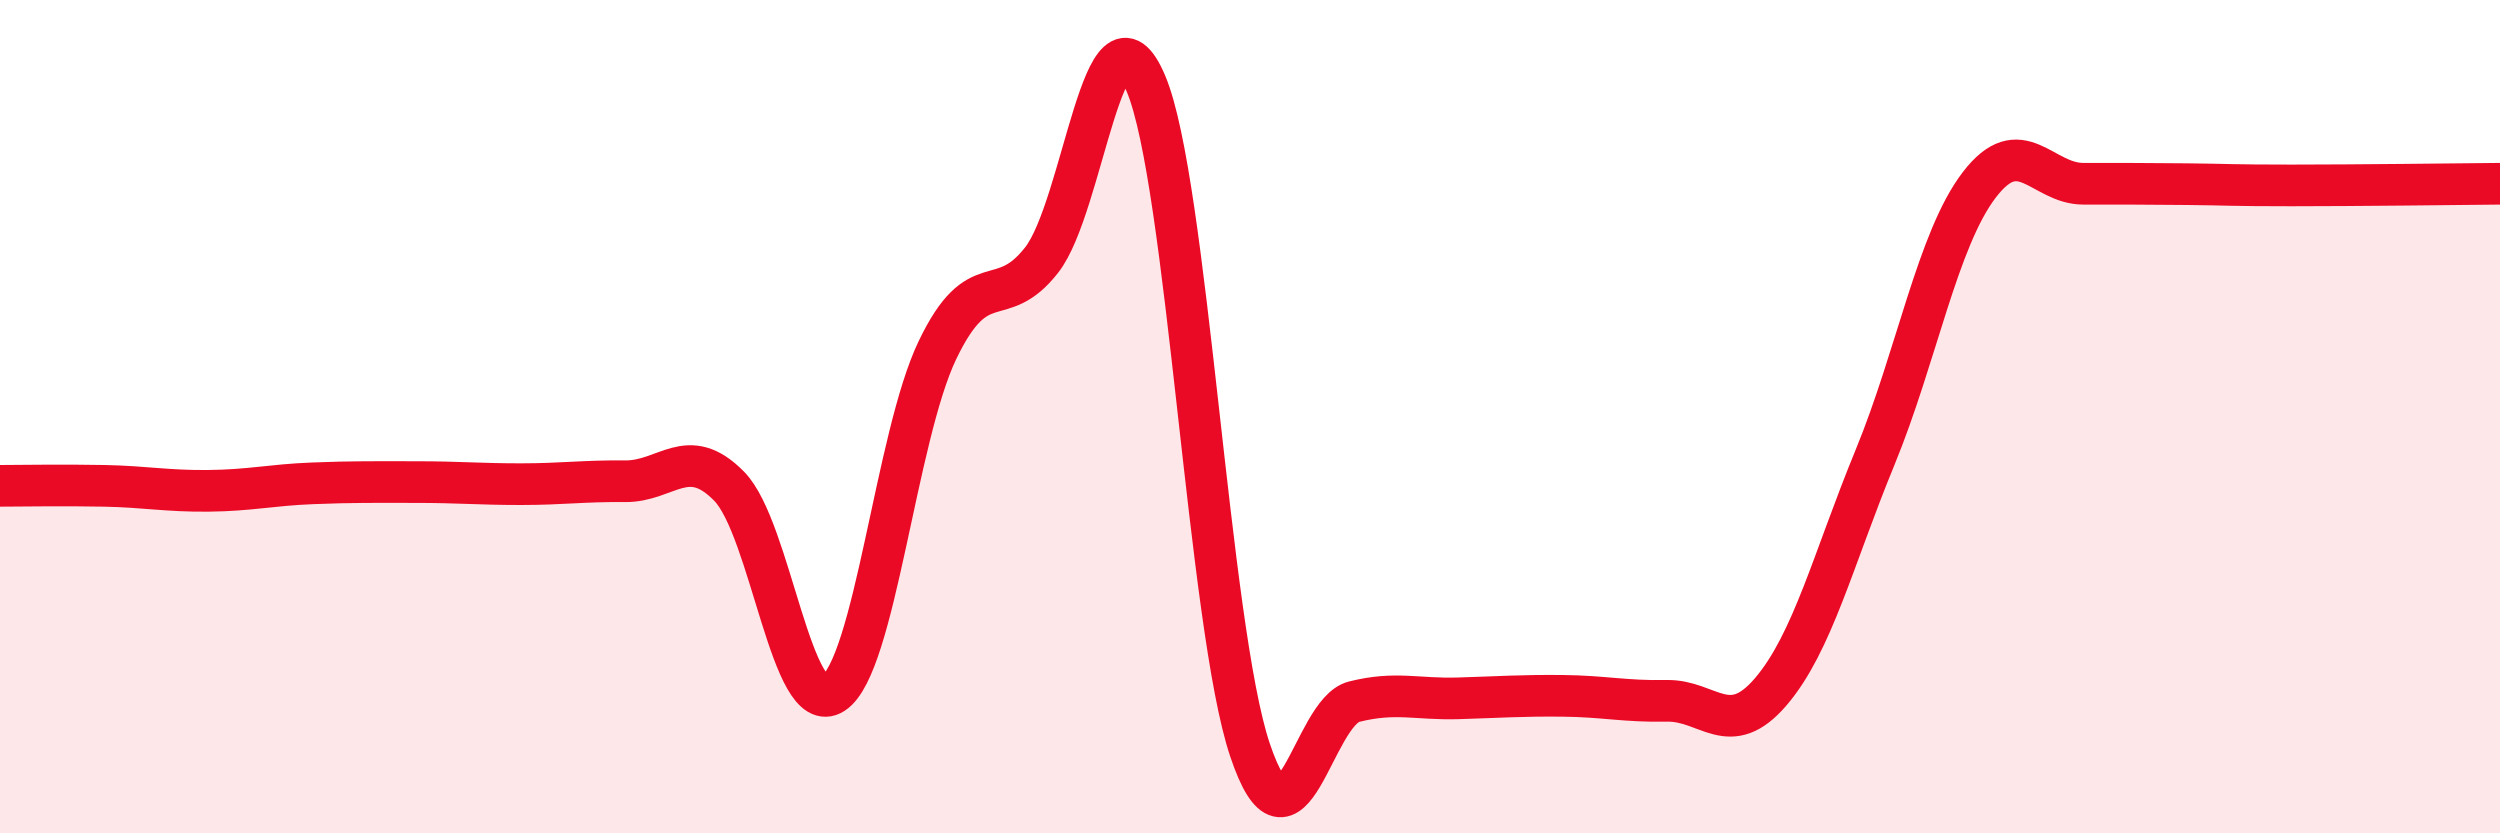
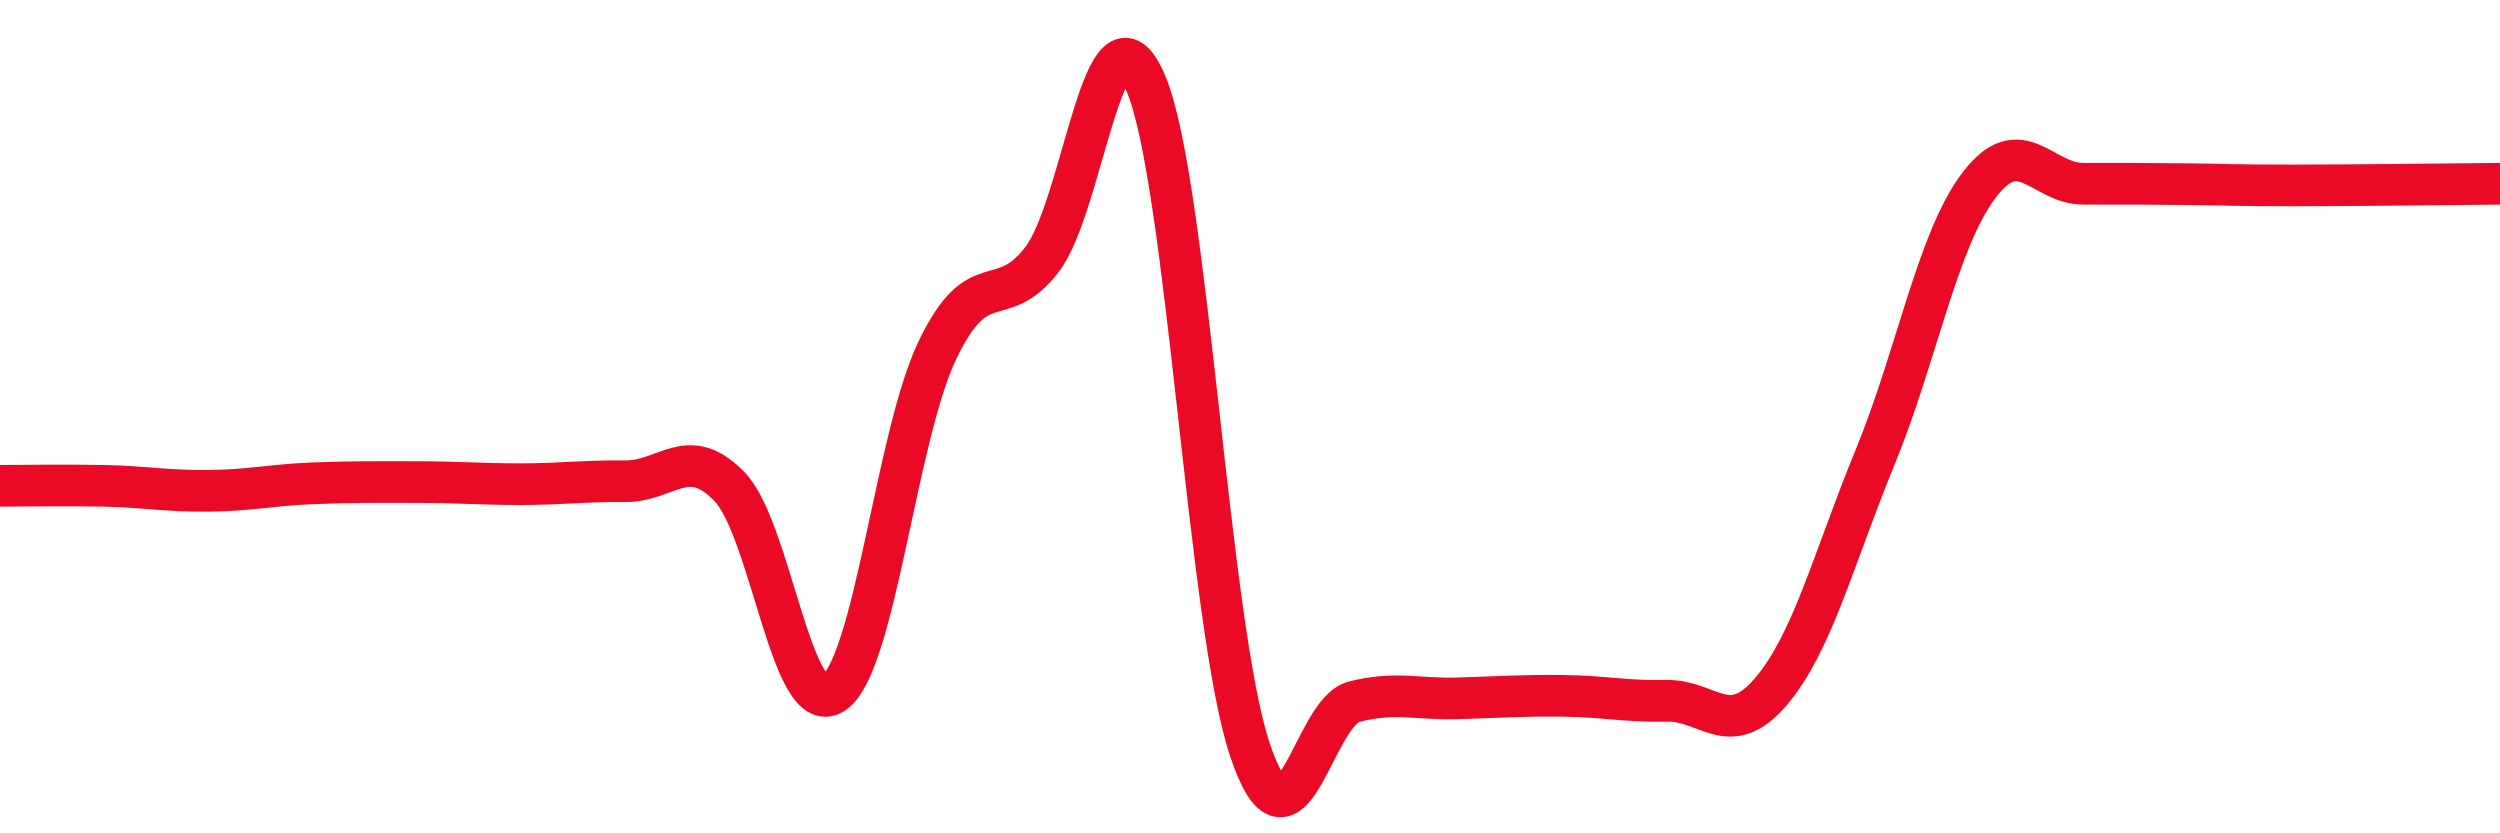
<svg xmlns="http://www.w3.org/2000/svg" width="60" height="20" viewBox="0 0 60 20">
-   <path d="M 0,11.66 C 0.5,11.66 1.5,11.64 2.5,11.66 C 3.5,11.68 4,11.79 5,11.78 C 6,11.77 6.5,11.64 7.5,11.6 C 8.5,11.56 9,11.57 10,11.57 C 11,11.57 11.5,11.62 12.5,11.62 C 13.5,11.62 14,11.54 15,11.55 C 16,11.56 16.5,10.65 17.5,11.67 C 18.5,12.69 19,17.29 20,16.64 C 21,15.99 21.5,10.48 22.5,8.4 C 23.5,6.32 24,7.52 25,6.24 C 26,4.96 26.5,-0.35 27.5,2 C 28.5,4.35 29,15.03 30,18 C 31,20.97 31.5,17.09 32.5,16.84 C 33.5,16.59 34,16.79 35,16.76 C 36,16.73 36.5,16.69 37.5,16.7 C 38.5,16.71 39,16.84 40,16.82 C 41,16.8 41.5,17.77 42.5,16.6 C 43.5,15.43 44,13.41 45,10.98 C 46,8.55 46.5,5.75 47.5,4.44 C 48.5,3.13 49,4.41 50,4.41 C 51,4.41 51.5,4.41 52.5,4.42 C 53.5,4.43 53.5,4.45 55,4.45 C 56.5,4.45 59,4.42 60,4.41L60 20L0 20Z" fill="#EB0A25" opacity="0.1" stroke-linecap="round" stroke-linejoin="round" />
  <path d="M 0,11.66 C 0.5,11.66 1.5,11.64 2.5,11.66 C 3.5,11.68 4,11.79 5,11.78 C 6,11.77 6.5,11.64 7.5,11.6 C 8.5,11.56 9,11.57 10,11.57 C 11,11.57 11.5,11.62 12.5,11.62 C 13.5,11.62 14,11.54 15,11.55 C 16,11.56 16.5,10.65 17.5,11.67 C 18.5,12.69 19,17.29 20,16.64 C 21,15.99 21.5,10.48 22.5,8.4 C 23.5,6.32 24,7.52 25,6.24 C 26,4.96 26.5,-0.35 27.5,2 C 28.5,4.35 29,15.03 30,18 C 31,20.97 31.5,17.09 32.5,16.84 C 33.5,16.59 34,16.79 35,16.76 C 36,16.73 36.5,16.69 37.5,16.7 C 38.5,16.71 39,16.84 40,16.82 C 41,16.8 41.5,17.77 42.5,16.6 C 43.5,15.43 44,13.41 45,10.98 C 46,8.55 46.5,5.75 47.5,4.44 C 48.5,3.13 49,4.41 50,4.41 C 51,4.41 51.5,4.41 52.5,4.42 C 53.5,4.43 53.5,4.45 55,4.45 C 56.5,4.45 59,4.42 60,4.41" stroke="#EB0A25" stroke-width="1" fill="none" stroke-linecap="round" stroke-linejoin="round" />
</svg>